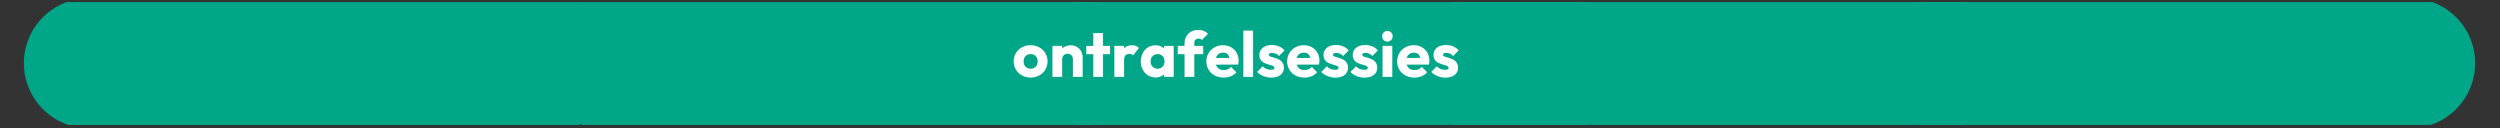
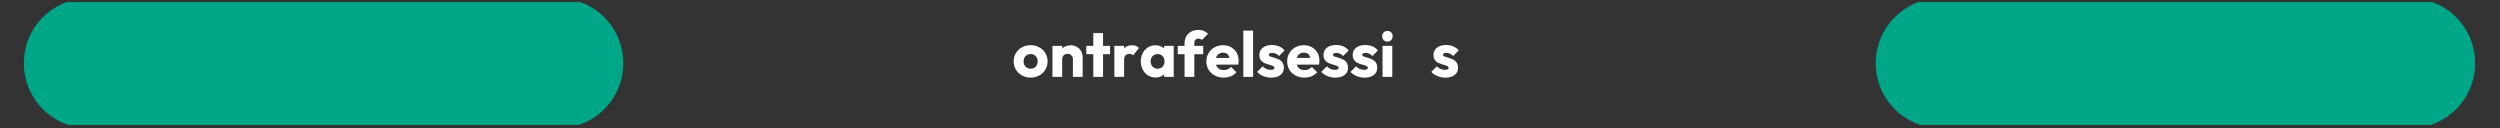
<svg xmlns="http://www.w3.org/2000/svg" width="740" zoomAndPan="magnify" viewBox="0 0 555 28.5" height="38" preserveAspectRatio="xMidYMid meet" version="1.0">
  <rect x="0" y="0" width="555" height="28.5" fill="#333333" stroke="none" />
  <defs>
    <g />
    <clipPath id="401f573f79">
      <path d="M 5.301 0.457 L 138.711 0.457 L 138.711 27.73 L 5.301 27.73 Z M 5.301 0.457 " clip-rule="nonzero" />
    </clipPath>
    <clipPath id="bb52bdf006">
-       <path d="M 119.41 0.457 L 252.82 0.457 L 252.82 27.73 L 119.41 27.73 Z M 119.41 0.457 " clip-rule="nonzero" />
-     </clipPath>
+       </clipPath>
    <clipPath id="11064de14c">
-       <path d="M 228.969 0.457 L 362.379 0.457 L 362.379 27.73 L 228.969 27.73 Z M 228.969 0.457 " clip-rule="nonzero" />
-     </clipPath>
+       </clipPath>
    <clipPath id="7168e6fd0a">
      <path d="M 416.41 0.457 L 549.82 0.457 L 549.82 27.73 L 416.41 27.73 Z M 416.41 0.457 " clip-rule="nonzero" />
    </clipPath>
    <clipPath id="e8b0479d7c">
      <path d="M 312.867 0.457 L 446 0.457 L 446 27.73 L 312.867 27.73 Z M 312.867 0.457 " clip-rule="nonzero" />
    </clipPath>
  </defs>
  <g clip-path="url(#401f573f79)">
    <path fill="#00a688" d="M 138.375 14.031 C 138.375 17.859 136.855 21.531 134.148 24.238 C 131.441 26.945 127.77 28.465 123.941 28.465 C 98.352 28.465 45.324 28.465 19.734 28.465 C 15.906 28.465 12.234 26.945 9.527 24.238 C 6.82 21.531 5.301 17.859 5.301 14.031 C 5.301 10.203 6.82 6.531 9.527 3.824 C 12.234 1.117 15.906 -0.402 19.734 -0.402 C 45.324 -0.402 98.352 -0.402 123.941 -0.402 C 127.77 -0.402 131.441 1.117 134.148 3.824 C 136.855 6.531 138.375 10.203 138.375 14.031 Z M 138.375 14.031 " fill-opacity="1" fill-rule="evenodd" />
  </g>
  <g clip-path="url(#bb52bdf006)">
    <path fill="#00a688" d="M 252.484 14.031 C 252.484 17.859 250.965 21.531 248.258 24.238 C 245.551 26.945 241.879 28.465 238.051 28.465 C 212.461 28.465 159.434 28.465 133.844 28.465 C 130.016 28.465 126.344 26.945 123.637 24.238 C 120.93 21.531 119.41 17.859 119.41 14.031 C 119.41 10.203 120.93 6.531 123.637 3.824 C 126.344 1.117 130.016 -0.402 133.844 -0.402 C 159.434 -0.402 212.461 -0.402 238.051 -0.402 C 241.879 -0.402 245.551 1.117 248.258 3.824 C 250.965 6.531 252.484 10.203 252.484 14.031 Z M 252.484 14.031 " fill-opacity="1" fill-rule="evenodd" />
  </g>
  <g clip-path="url(#11064de14c)">
    <path fill="#00a688" d="M 362.043 14.031 C 362.043 17.859 360.523 21.531 357.816 24.238 C 355.109 26.945 351.438 28.465 347.609 28.465 C 322.023 28.465 268.992 28.465 243.402 28.465 C 239.574 28.465 235.906 26.945 233.199 24.238 C 230.492 21.531 228.969 17.859 228.969 14.031 C 228.969 10.203 230.492 6.531 233.199 3.824 C 235.906 1.117 239.574 -0.402 243.402 -0.402 C 268.992 -0.402 322.023 -0.402 347.609 -0.402 C 351.438 -0.402 355.109 1.117 357.816 3.824 C 360.523 6.531 362.043 10.203 362.043 14.031 Z M 362.043 14.031 " fill-opacity="1" fill-rule="evenodd" />
  </g>
  <g clip-path="url(#7168e6fd0a)">
    <path fill="#00a688" d="M 549.484 14.031 C 549.484 17.859 547.965 21.531 545.258 24.238 C 542.551 26.945 538.879 28.465 535.051 28.465 C 509.461 28.465 456.434 28.465 430.844 28.465 C 427.016 28.465 423.344 26.945 420.637 24.238 C 417.93 21.531 416.41 17.859 416.41 14.031 C 416.41 10.203 417.93 6.531 420.637 3.824 C 423.344 1.117 427.016 -0.402 430.844 -0.402 C 456.434 -0.402 509.461 -0.402 535.051 -0.402 C 538.879 -0.402 542.551 1.117 545.258 3.824 C 547.965 6.531 549.484 10.203 549.484 14.031 Z M 549.484 14.031 " fill-opacity="1" fill-rule="evenodd" />
  </g>
  <g clip-path="url(#e8b0479d7c)">
-     <path fill="#00a688" d="M 445.941 14.031 C 445.941 17.859 444.418 21.531 441.711 24.238 C 439.004 26.945 435.336 28.465 431.508 28.465 C 405.918 28.465 352.887 28.465 327.301 28.465 C 323.473 28.465 319.801 26.945 317.094 24.238 C 314.387 21.531 312.867 17.859 312.867 14.031 C 312.867 10.203 314.387 6.531 317.094 3.824 C 319.801 1.117 323.473 -0.402 327.301 -0.402 C 352.887 -0.402 405.918 -0.402 431.508 -0.402 C 435.336 -0.402 439.004 1.117 441.711 3.824 C 444.418 6.531 445.941 10.203 445.941 14.031 Z M 445.941 14.031 " fill-opacity="1" fill-rule="evenodd" />
-   </g>
+     </g>
  <g fill="#ffffff" fill-opacity="1">
    <g transform="translate(224.721, 17.07)">
      <g>
        <path d="M 4.078 0.156 C 6.23 0.156 7.844 -1.402 7.844 -3.453 C 7.844 -5.492 6.215 -7.035 4.078 -7.035 C 1.926 -7.035 0.312 -5.492 0.312 -3.453 C 0.312 -1.414 1.941 0.156 4.078 0.156 Z M 4.078 -1.812 C 3.156 -1.812 2.52 -2.477 2.52 -3.441 C 2.52 -4.402 3.156 -5.07 4.078 -5.07 C 5 -5.07 5.637 -4.418 5.637 -3.453 C 5.637 -2.477 5.012 -1.812 4.078 -1.812 Z M 4.078 -1.812 " />
      </g>
    </g>
  </g>
  <g fill="#ffffff" fill-opacity="1">
    <g transform="translate(232.875, 17.07)">
      <g>
        <path d="M 0.766 0 L 2.93 0 L 2.93 -3.922 C 2.93 -4.645 3.441 -5.125 4.133 -5.125 C 4.812 -5.125 5.309 -4.645 5.309 -3.922 L 5.309 0 L 7.477 0 L 7.477 -4.402 C 7.477 -5.82 6.371 -7.023 4.855 -7.023 C 4.094 -7.023 3.414 -6.77 2.93 -6.328 L 2.93 -6.883 L 0.766 -6.883 Z M 0.766 0 " />
      </g>
    </g>
  </g>
  <g fill="#ffffff" fill-opacity="1">
    <g transform="translate(240.972, 17.07)">
      <g>
        <path d="M 1.742 0 L 3.906 0 L 3.906 -5.039 L 5.465 -5.039 L 5.465 -6.883 L 3.906 -6.883 L 3.906 -9.727 L 1.742 -9.727 L 1.742 -6.883 L 0.184 -6.883 L 0.184 -5.039 L 1.742 -5.039 Z M 1.742 0 " />
      </g>
    </g>
  </g>
  <g fill="#ffffff" fill-opacity="1">
    <g transform="translate(246.62, 17.07)">
      <g>
        <path d="M 0.766 0 L 2.93 0 L 2.93 -3.781 C 2.93 -4.672 3.383 -5.109 4.105 -5.109 C 4.473 -5.109 4.742 -4.984 4.941 -4.785 L 6.23 -6.414 C 5.863 -6.824 5.352 -7.023 4.699 -7.023 C 3.949 -7.023 3.371 -6.797 2.93 -6.355 L 2.93 -6.883 L 0.766 -6.883 Z M 0.766 0 " />
      </g>
    </g>
  </g>
  <g fill="#ffffff" fill-opacity="1">
    <g transform="translate(252.905, 17.07)">
      <g>
        <path d="M 3.641 0.141 C 4.402 0.141 5.07 -0.129 5.535 -0.566 L 5.535 0 L 7.66 0 L 7.66 -6.883 L 5.535 -6.883 L 5.535 -6.316 C 5.07 -6.754 4.402 -7.023 3.641 -7.023 C 1.742 -7.023 0.34 -5.492 0.34 -3.441 C 0.34 -1.387 1.742 0.141 3.641 0.141 Z M 4.078 -1.812 C 3.188 -1.812 2.535 -2.492 2.535 -3.441 C 2.535 -4.391 3.188 -5.07 4.094 -5.07 C 5 -5.07 5.621 -4.402 5.621 -3.441 C 5.621 -2.477 5 -1.812 4.078 -1.812 Z M 4.078 -1.812 " />
      </g>
    </g>
  </g>
  <g fill="#ffffff" fill-opacity="1">
    <g transform="translate(261.328, 17.07)">
      <g>
        <path d="M 1.641 0 L 3.809 0 L 3.809 -5.039 L 5.789 -5.039 L 5.789 -6.883 L 3.809 -6.883 L 3.809 -7.547 C 3.809 -8.141 4.164 -8.496 4.758 -8.496 C 5.082 -8.496 5.309 -8.383 5.492 -8.199 L 6.852 -9.559 C 6.316 -10.109 5.637 -10.434 4.688 -10.434 C 2.816 -10.434 1.641 -9.148 1.641 -7.477 L 1.641 -6.883 L 0.129 -6.883 L 0.129 -5.039 L 1.641 -5.039 Z M 1.641 0 " />
      </g>
    </g>
  </g>
  <g fill="#ffffff" fill-opacity="1">
    <g transform="translate(267.5, 17.07)">
      <g>
        <path d="M 4.164 0.156 C 5.324 0.156 6.301 -0.242 6.98 -1.035 L 5.789 -2.223 C 5.379 -1.742 4.828 -1.516 4.148 -1.516 C 3.27 -1.516 2.676 -1.953 2.449 -2.719 L 7.375 -2.734 C 7.449 -3.086 7.477 -3.34 7.477 -3.598 C 7.477 -5.594 6.031 -7.035 4.008 -7.035 C 1.91 -7.035 0.312 -5.492 0.312 -3.441 C 0.312 -1.344 1.926 0.156 4.164 0.156 Z M 4.02 -5.379 C 4.801 -5.379 5.281 -4.984 5.449 -4.219 L 2.449 -4.207 C 2.66 -4.941 3.227 -5.379 4.02 -5.379 Z M 4.02 -5.379 " />
      </g>
    </g>
  </g>
  <g fill="#ffffff" fill-opacity="1">
    <g transform="translate(275.258, 17.07)">
      <g>
        <path d="M 0.766 0 L 2.93 0 L 2.93 -10.277 L 0.766 -10.277 Z M 0.766 0 " />
      </g>
    </g>
  </g>
  <g fill="#ffffff" fill-opacity="1">
    <g transform="translate(278.952, 17.07)">
      <g>
        <path d="M 3.27 0.168 C 4.984 0.168 6.074 -0.664 6.074 -2.023 C 6.074 -4.602 2.734 -4.035 2.734 -4.914 C 2.734 -5.168 2.973 -5.324 3.469 -5.324 C 3.992 -5.324 4.559 -5.141 4.984 -4.629 L 6.215 -5.875 C 5.594 -6.668 4.547 -7.078 3.383 -7.078 C 1.699 -7.078 0.621 -6.188 0.621 -4.871 C 0.621 -2.336 3.98 -3 3.98 -1.996 C 3.98 -1.727 3.695 -1.57 3.188 -1.57 C 2.449 -1.57 1.812 -1.855 1.359 -2.352 L 0.129 -1.105 C 0.836 -0.324 2.039 0.168 3.27 0.168 Z M 3.27 0.168 " />
      </g>
    </g>
  </g>
  <g fill="#ffffff" fill-opacity="1">
    <g transform="translate(285.436, 17.07)">
      <g>
        <path d="M 4.164 0.156 C 5.324 0.156 6.301 -0.242 6.98 -1.035 L 5.789 -2.223 C 5.379 -1.742 4.828 -1.516 4.148 -1.516 C 3.27 -1.516 2.676 -1.953 2.449 -2.719 L 7.375 -2.734 C 7.449 -3.086 7.477 -3.34 7.477 -3.598 C 7.477 -5.594 6.031 -7.035 4.008 -7.035 C 1.91 -7.035 0.312 -5.492 0.312 -3.441 C 0.312 -1.344 1.926 0.156 4.164 0.156 Z M 4.02 -5.379 C 4.801 -5.379 5.281 -4.984 5.449 -4.219 L 2.449 -4.207 C 2.66 -4.941 3.227 -5.379 4.02 -5.379 Z M 4.02 -5.379 " />
      </g>
    </g>
  </g>
  <g fill="#ffffff" fill-opacity="1">
    <g transform="translate(293.193, 17.07)">
      <g>
        <path d="M 3.27 0.168 C 4.984 0.168 6.074 -0.664 6.074 -2.023 C 6.074 -4.602 2.734 -4.035 2.734 -4.914 C 2.734 -5.168 2.973 -5.324 3.469 -5.324 C 3.992 -5.324 4.559 -5.141 4.984 -4.629 L 6.215 -5.875 C 5.594 -6.668 4.547 -7.078 3.383 -7.078 C 1.699 -7.078 0.621 -6.188 0.621 -4.871 C 0.621 -2.336 3.98 -3 3.98 -1.996 C 3.98 -1.727 3.695 -1.57 3.188 -1.57 C 2.449 -1.57 1.812 -1.855 1.359 -2.352 L 0.129 -1.105 C 0.836 -0.324 2.039 0.168 3.27 0.168 Z M 3.27 0.168 " />
      </g>
    </g>
  </g>
  <g fill="#ffffff" fill-opacity="1">
    <g transform="translate(299.677, 17.07)">
      <g>
        <path d="M 3.27 0.168 C 4.984 0.168 6.074 -0.664 6.074 -2.023 C 6.074 -4.602 2.734 -4.035 2.734 -4.914 C 2.734 -5.168 2.973 -5.324 3.469 -5.324 C 3.992 -5.324 4.559 -5.141 4.984 -4.629 L 6.215 -5.875 C 5.594 -6.668 4.547 -7.078 3.383 -7.078 C 1.699 -7.078 0.621 -6.188 0.621 -4.871 C 0.621 -2.336 3.98 -3 3.98 -1.996 C 3.98 -1.727 3.695 -1.57 3.188 -1.57 C 2.449 -1.57 1.812 -1.855 1.359 -2.352 L 0.129 -1.105 C 0.836 -0.324 2.039 0.168 3.27 0.168 Z M 3.27 0.168 " />
      </g>
    </g>
  </g>
  <g fill="#ffffff" fill-opacity="1">
    <g transform="translate(306.16, 17.07)">
      <g>
        <path d="M 1.855 -7.828 C 2.535 -7.828 3.016 -8.355 3.016 -9.02 C 3.016 -9.684 2.535 -10.207 1.855 -10.207 C 1.176 -10.207 0.68 -9.684 0.68 -9.02 C 0.68 -8.355 1.176 -7.828 1.855 -7.828 Z M 0.766 0 L 2.93 0 L 2.93 -6.883 L 0.766 -6.883 Z M 0.766 0 " />
      </g>
    </g>
  </g>
  <g fill="#ffffff" fill-opacity="1">
    <g transform="translate(309.855, 17.07)">
      <g>
-         <path d="M 4.164 0.156 C 5.324 0.156 6.301 -0.242 6.98 -1.035 L 5.789 -2.223 C 5.379 -1.742 4.828 -1.516 4.148 -1.516 C 3.27 -1.516 2.676 -1.953 2.449 -2.719 L 7.375 -2.734 C 7.449 -3.086 7.477 -3.34 7.477 -3.598 C 7.477 -5.594 6.031 -7.035 4.008 -7.035 C 1.91 -7.035 0.312 -5.492 0.312 -3.441 C 0.312 -1.344 1.926 0.156 4.164 0.156 Z M 4.02 -5.379 C 4.801 -5.379 5.281 -4.984 5.449 -4.219 L 2.449 -4.207 C 2.66 -4.941 3.227 -5.379 4.02 -5.379 Z M 4.02 -5.379 " />
-       </g>
+         </g>
    </g>
  </g>
  <g fill="#ffffff" fill-opacity="1">
    <g transform="translate(317.612, 17.07)">
      <g>
        <path d="M 3.27 0.168 C 4.984 0.168 6.074 -0.664 6.074 -2.023 C 6.074 -4.602 2.734 -4.035 2.734 -4.914 C 2.734 -5.168 2.973 -5.324 3.469 -5.324 C 3.992 -5.324 4.559 -5.141 4.984 -4.629 L 6.215 -5.875 C 5.594 -6.668 4.547 -7.078 3.383 -7.078 C 1.699 -7.078 0.621 -6.188 0.621 -4.871 C 0.621 -2.336 3.98 -3 3.98 -1.996 C 3.98 -1.727 3.695 -1.57 3.188 -1.57 C 2.449 -1.57 1.812 -1.855 1.359 -2.352 L 0.129 -1.105 C 0.836 -0.324 2.039 0.168 3.27 0.168 Z M 3.27 0.168 " />
      </g>
    </g>
  </g>
</svg>